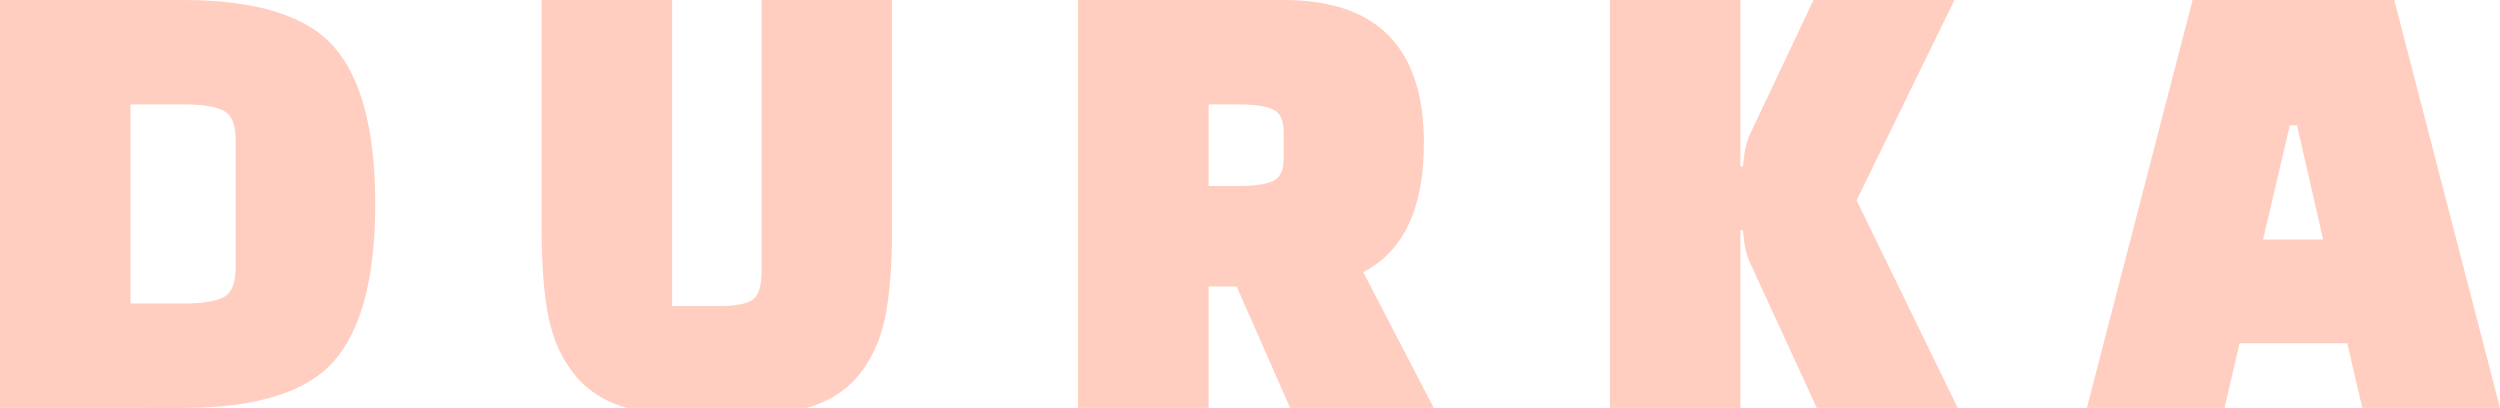
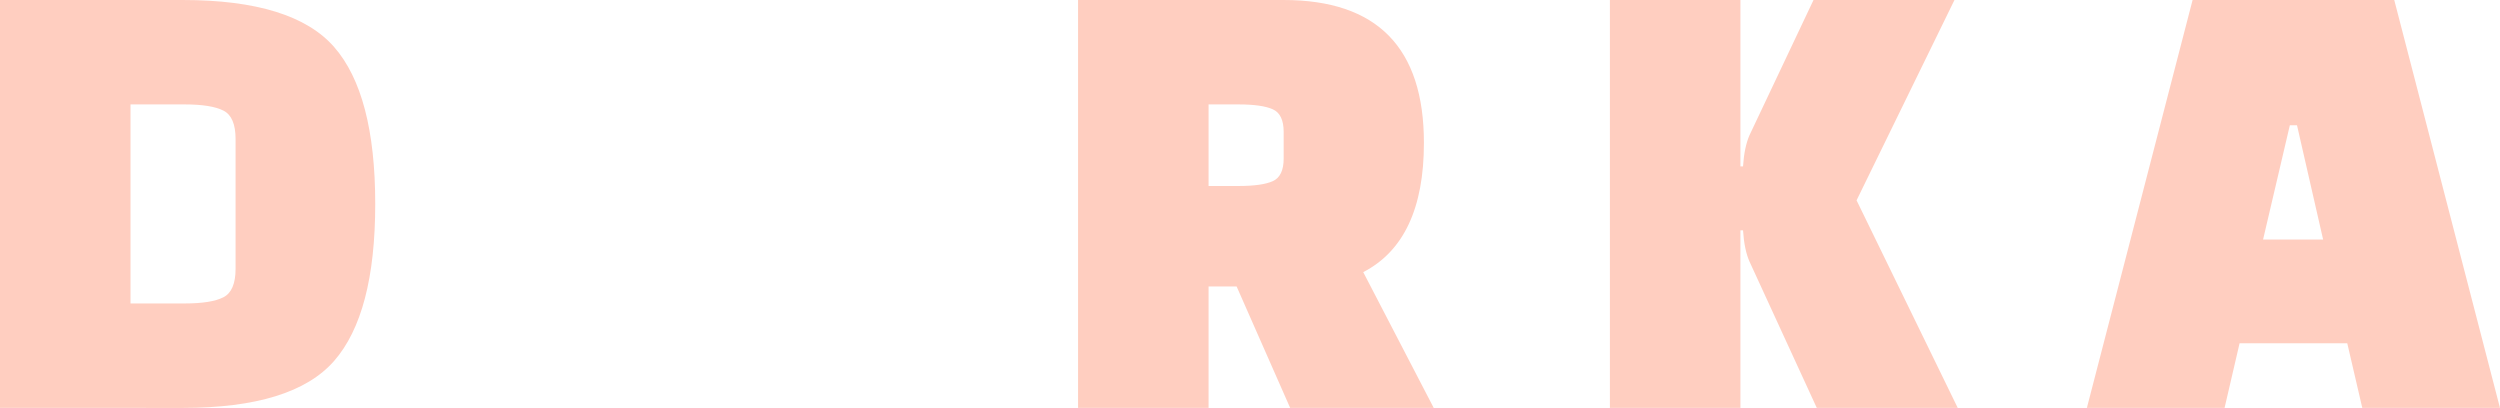
<svg xmlns="http://www.w3.org/2000/svg" viewBox="0 0 498.02 81.25" data-guides="{&quot;vertical&quot;:[],&quot;horizontal&quot;:[]}">
  <defs />
  <path fill="#ffcec0" stroke="none" fill-opacity="1" stroke-width="0" stroke-opacity="1" color="rgb(51, 51, 51)" class="cls-1" id="tSvga91f6e90f5" title="Path 1" d="M0 81.249C0 54.166 0 27.084 0 0.001C12.133 0.001 24.266 0.001 36.4 0.001C51.049 0.001 61.099 3.121 66.559 9.361C72.019 15.6 74.749 26.02 74.749 40.63C74.749 55.24 72.019 65.65 66.559 71.9C61.099 78.139 51.049 81.259 36.4 81.259C24.266 81.259 12.133 81.259 0 81.249ZM36.789 20.8C33.193 20.8 29.596 20.8 26 20.8C26 34.017 26 47.233 26 60.45C29.596 60.45 33.193 60.45 36.789 60.45C40.339 60.45 42.919 60.04 44.519 59.21C46.119 58.39 46.929 56.5 46.929 53.56C46.929 44.937 46.929 36.313 46.929 27.69C46.929 24.74 46.129 22.86 44.519 22.04C42.919 21.22 40.339 20.8 36.789 20.8Z" />
-   <path fill="#ffcec0" stroke="none" fill-opacity="1" stroke-width="0" stroke-opacity="1" color="rgb(51, 51, 51)" class="cls-1" id="tSvg1986f49aa06" title="Path 2" d="M133.898 0.001C133.898 20.324 133.898 40.647 133.898 60.97C136.975 60.97 140.051 60.97 143.128 60.97C146.418 60.97 148.678 60.56 149.888 59.73C151.098 58.91 151.708 57.02 151.708 54.08C151.708 36.053 151.708 18.027 151.708 0.001C160.374 0.001 169.041 0.001 177.707 0.001C177.707 15.21 177.707 30.42 177.707 45.63C177.707 53 177.227 58.93 176.277 63.44C175.317 67.95 173.547 71.76 170.947 74.879C168.347 77.999 164.798 80.169 160.288 81.379C155.778 82.589 149.928 83.199 142.738 83.199C135.548 83.199 129.718 82.589 125.248 81.379C120.788 80.169 117.258 77.999 114.658 74.879C112.058 71.76 110.278 67.95 109.328 63.44C108.378 58.93 107.898 53 107.898 45.63C107.898 30.42 107.898 15.21 107.898 0.001C116.565 0.001 125.231 0.001 133.898 0.001Z" />
  <path fill="#ffcec0" stroke="none" fill-opacity="1" stroke-width="0" stroke-opacity="1" color="rgb(51, 51, 51)" class="cls-1" id="tSvg4bde861cd" title="Path 3" d="M285.606 81.249C276.072 81.249 266.539 81.249 257.006 81.249C253.453 73.189 249.9 65.13 246.346 57.07C244.483 57.07 242.62 57.07 240.756 57.07C240.756 65.13 240.756 73.189 240.756 81.249C232.09 81.249 223.423 81.249 214.757 81.249C214.757 54.166 214.757 27.084 214.757 0.001C228.407 0.001 242.056 0.001 255.706 0.001C274.336 0.001 283.656 9.491 283.656 28.47C283.656 41.47 279.626 50.05 271.566 54.21C276.246 63.223 280.926 72.236 285.606 81.249ZM240.756 20.8C240.756 26.217 240.756 31.634 240.756 37.05C242.75 37.05 244.743 37.05 246.736 37.05C249.856 37.05 252.136 36.73 253.566 36.08C254.996 35.43 255.716 33.93 255.716 31.59C255.716 29.814 255.716 28.037 255.716 26.26C255.716 23.92 254.996 22.43 253.566 21.78C252.136 21.13 249.856 20.8 246.736 20.8C244.743 20.8 242.75 20.8 240.756 20.8Z" />
  <path fill="#ffcec0" stroke="none" fill-opacity="1" stroke-width="0" stroke-opacity="1" color="rgb(51, 51, 51)" class="cls-1" id="tSvg12fd71890da" title="Path 4" d="M346.705 45.89C346.705 57.676 346.705 69.463 346.705 81.249C338.038 81.249 329.372 81.249 320.705 81.249C320.705 54.166 320.705 27.084 320.705 0.001C329.372 0.001 338.038 0.001 346.705 0.001C346.705 11.05 346.705 22.1 346.705 33.15C346.878 33.15 347.051 33.15 347.225 33.15C347.395 30.55 347.835 28.47 348.525 26.91C352.771 17.94 357.018 8.97 361.265 0.001C370.624 0.001 379.984 0.001 389.344 0.001C382.844 13.304 376.344 26.607 369.844 39.91C376.561 53.69 383.278 67.47 389.994 81.249C380.634 81.249 371.274 81.249 361.915 81.249C357.451 71.543 352.988 61.836 348.525 52.13C347.825 50.57 347.395 48.49 347.225 45.89C347.051 45.89 346.878 45.89 346.705 45.89Z" />
-   <path fill="#ffcec0" stroke="none" fill-opacity="1" stroke-width="0" stroke-opacity="1" color="rgb(51, 51, 51)" class="cls-1" id="tSvg10cbf12cca0" title="Path 5" d="M443.153 81.249C434.01 81.249 424.867 81.249 415.724 81.249C422.744 54.166 429.764 27.084 436.783 0.001C450.173 0.001 463.563 0.001 476.953 0.001C483.973 27.084 490.993 54.166 498.012 81.249C488.869 81.249 479.726 81.249 470.583 81.249C469.586 76.96 468.59 72.669 467.593 68.38C460.443 68.38 453.293 68.38 446.143 68.38C445.147 72.669 444.15 76.96 443.153 81.249ZM456.153 24.96C454.377 32.544 452.6 40.127 450.823 47.71C454.81 47.71 458.796 47.71 462.783 47.71C461.05 40.127 459.316 32.544 457.583 24.96C457.106 24.96 456.63 24.96 456.153 24.96Z" />
+   <path fill="#ffcec0" stroke="none" fill-opacity="1" stroke-width="0" stroke-opacity="1" color="rgb(51, 51, 51)" class="cls-1" id="tSvg10cbf12cca0" title="Path 5" d="M443.153 81.249C434.01 81.249 424.867 81.249 415.724 81.249C422.744 54.166 429.764 27.084 436.783 0.001C450.173 0.001 463.563 0.001 476.953 0.001C483.973 27.084 490.993 54.166 498.012 81.249C488.869 81.249 479.726 81.249 470.583 81.249C469.586 76.96 468.59 72.669 467.593 68.38C460.443 68.38 453.293 68.38 446.143 68.38ZM456.153 24.96C454.377 32.544 452.6 40.127 450.823 47.71C454.81 47.71 458.796 47.71 462.783 47.71C461.05 40.127 459.316 32.544 457.583 24.96C457.106 24.96 456.63 24.96 456.153 24.96Z" />
</svg>